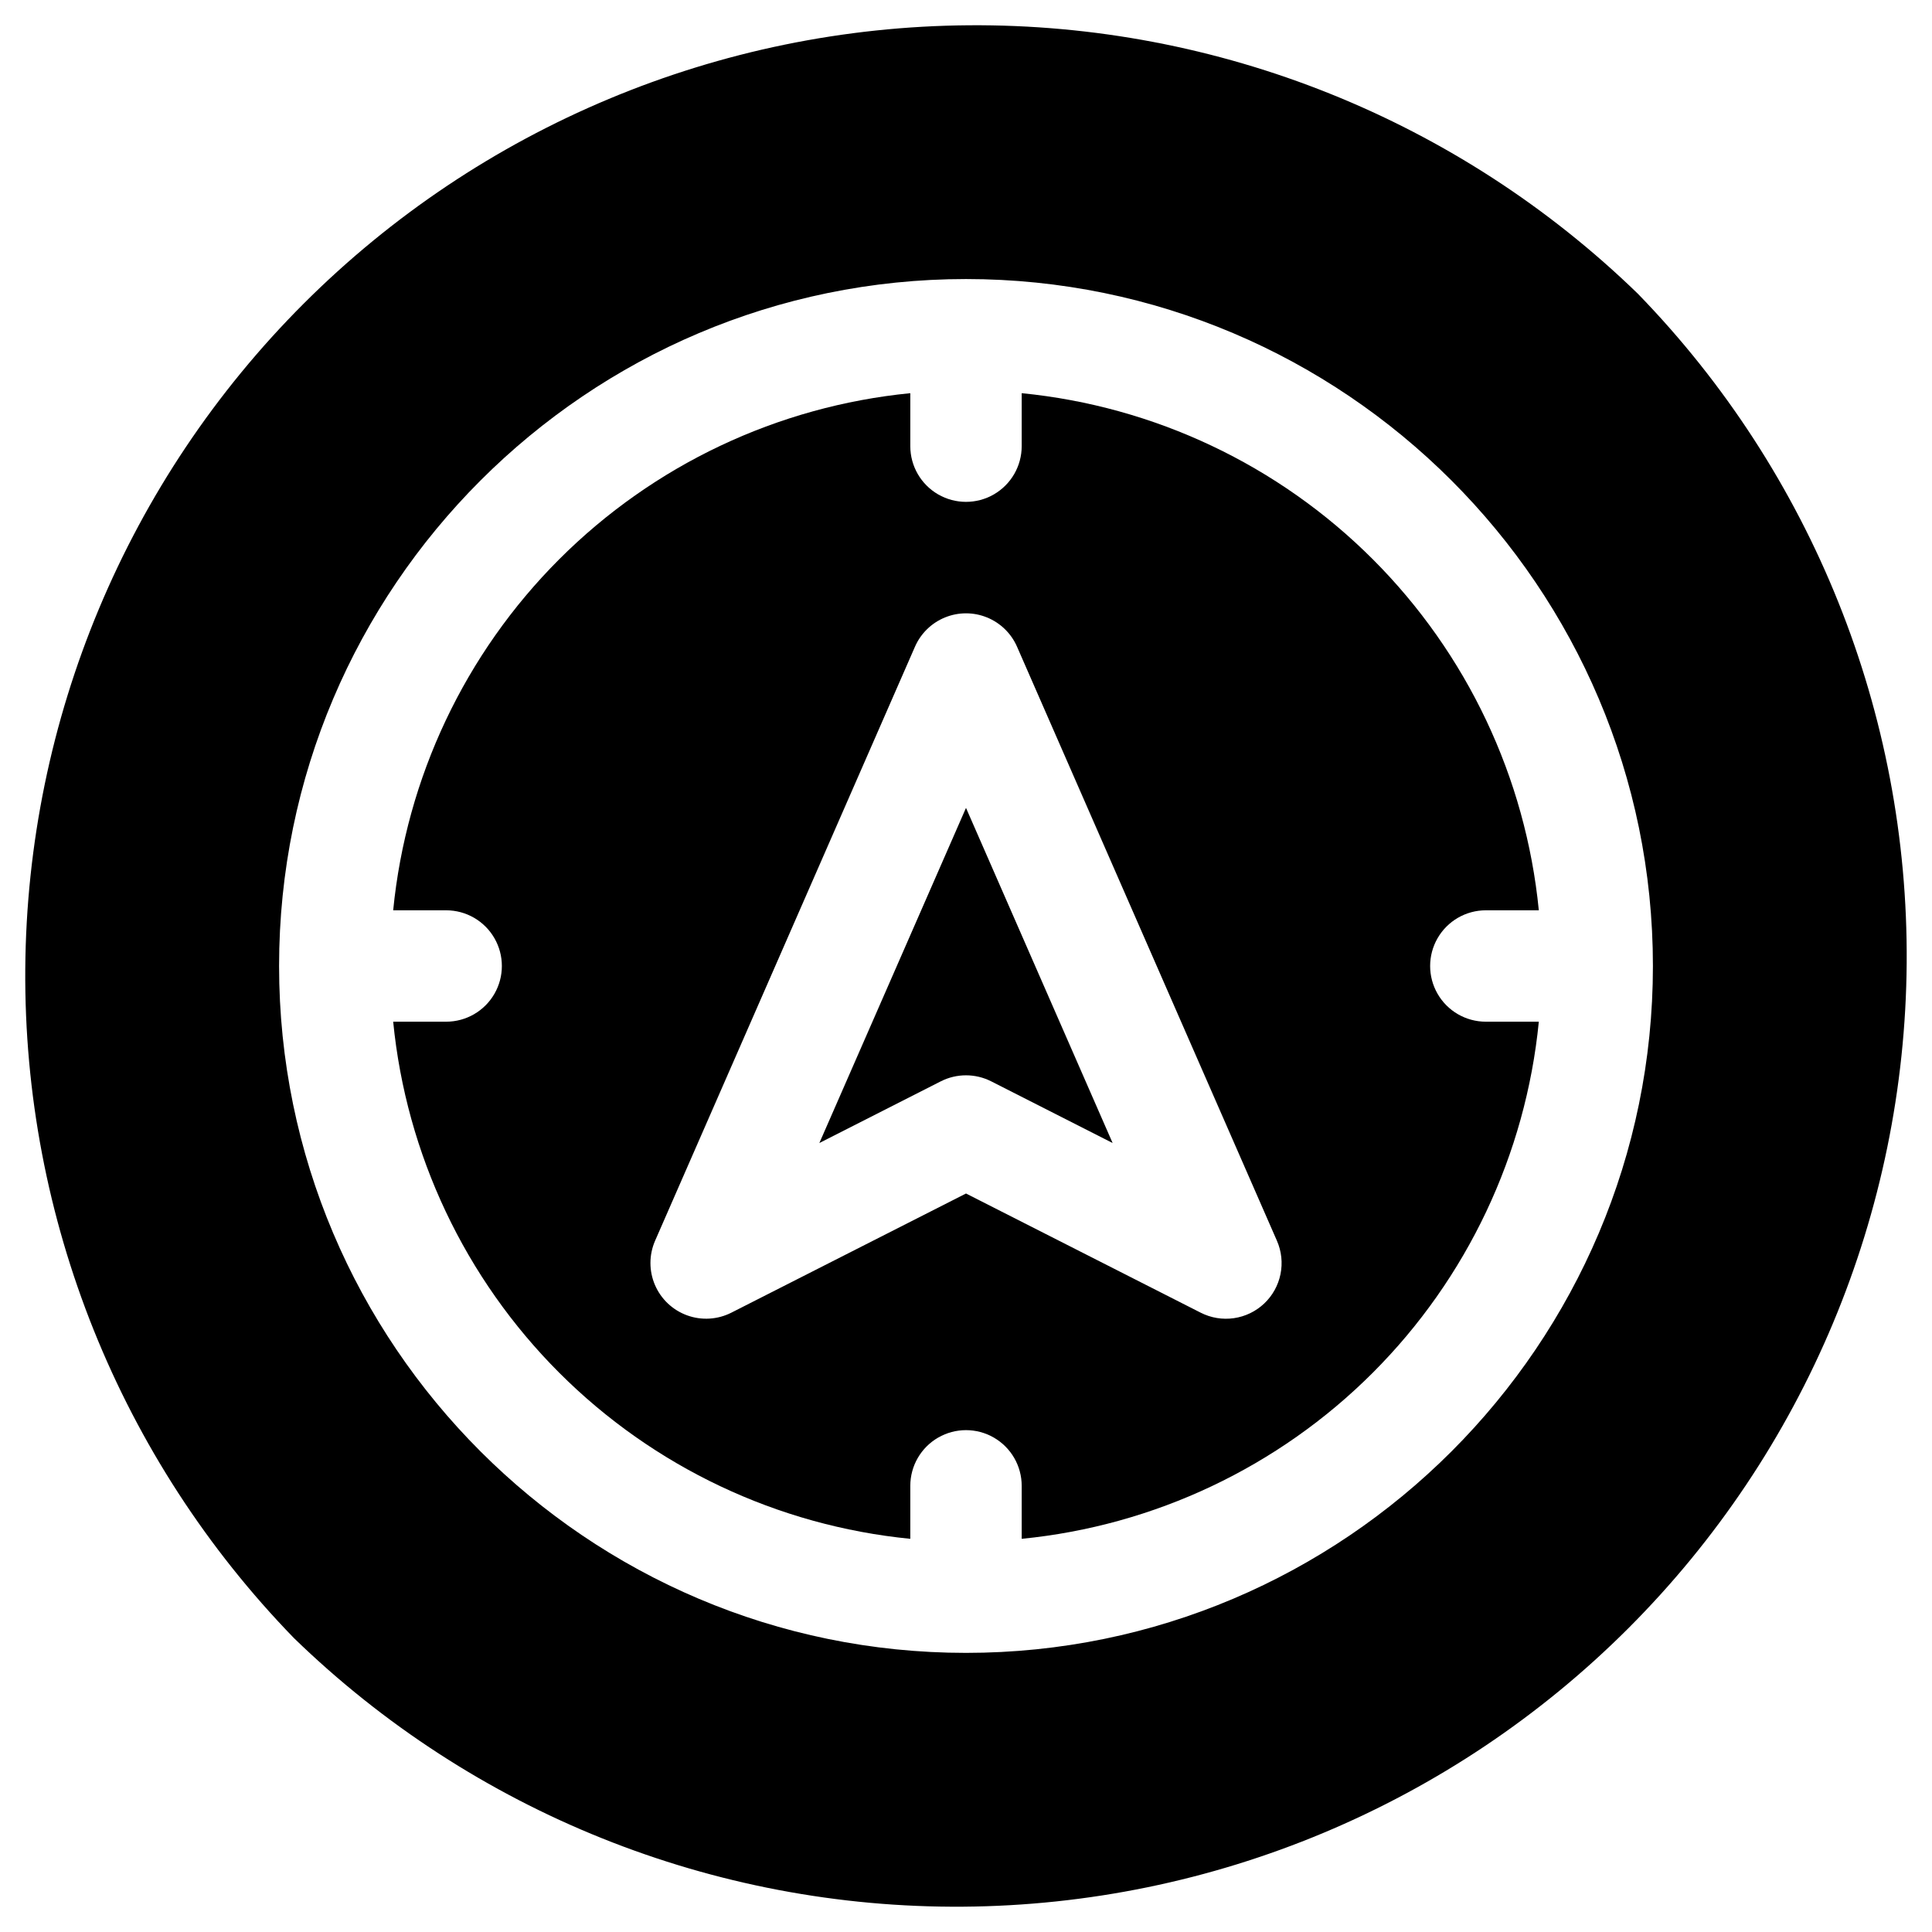
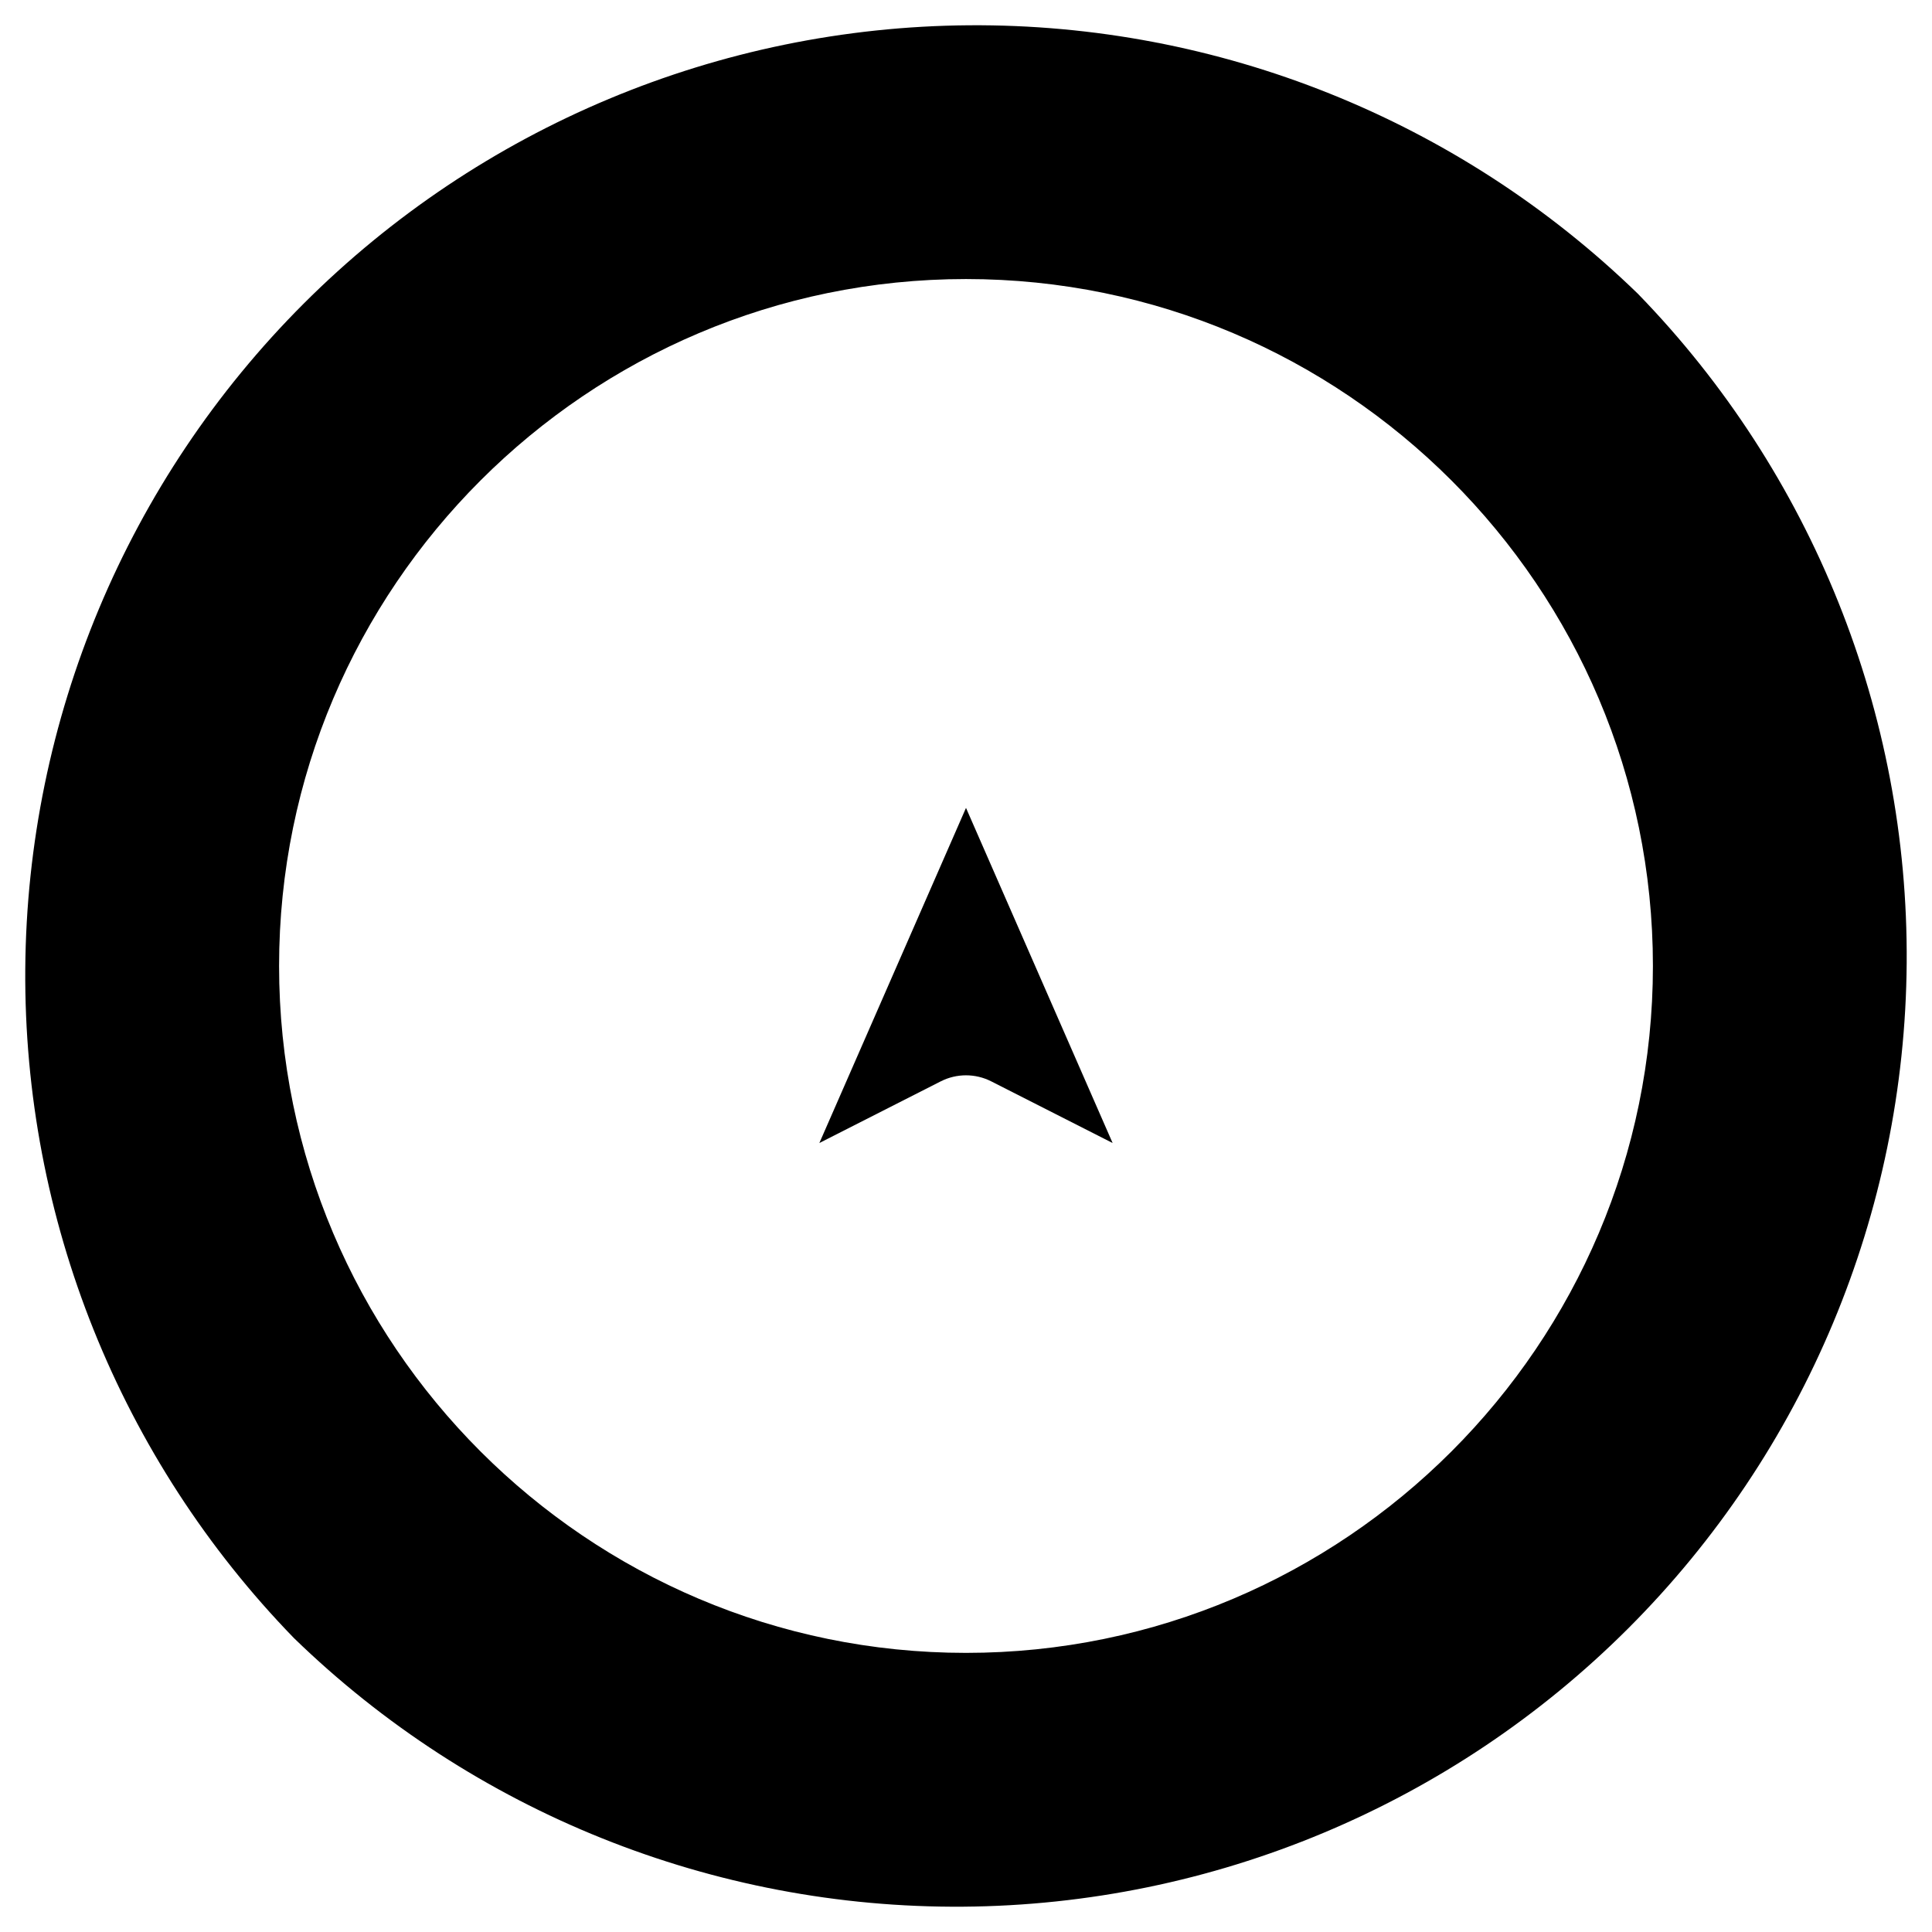
<svg xmlns="http://www.w3.org/2000/svg" fill="#000000" width="800px" height="800px" version="1.1" viewBox="144 144 512 512">
  <g>
-     <path d="m537.76 414.76c-5.273 0-10.145-2.812-12.781-7.379-2.637-4.566-2.637-10.195 0-14.762 2.637-4.566 7.508-7.379 12.781-7.379h14.043c-3.469-35.168-19.02-68.047-44.008-93.035s-57.867-40.539-93.035-44.008v14.043c0 5.273-2.812 10.145-7.379 12.781s-10.195 2.637-14.762 0c-4.566-2.637-7.379-7.508-7.379-12.781v-14.043c-35.168 3.469-68.047 19.02-93.035 44.008s-40.539 57.867-44.008 93.035h14.043c5.273 0 10.145 2.812 12.781 7.379 2.637 4.566 2.637 10.195 0 14.762s-7.508 7.379-12.781 7.379h-14.043c3.469 35.168 19.02 68.047 44.008 93.035s57.867 40.539 93.035 44.008v-14.043c0-5.273 2.812-10.145 7.379-12.781 4.566-2.637 10.195-2.637 14.762 0 4.566 2.637 7.379 7.508 7.379 12.781v14.043c35.168-3.469 68.047-19.02 93.035-44.008s40.539-57.867 44.008-93.035zm-58.746 74.695h0.004c-2.215 2.086-5.016 3.441-8.027 3.875-3.008 0.434-6.078-0.074-8.789-1.453l-62.199-31.586-62.199 31.586c-3.637 1.84-7.871 2.098-11.703 0.707-3.832-1.391-6.918-4.301-8.527-8.043-1.609-3.746-1.598-7.988 0.027-11.723l68.879-157.44c1.543-3.523 4.402-6.305 7.965-7.754 3.562-1.449 7.551-1.449 11.113 0 3.562 1.449 6.422 4.231 7.965 7.754l68.879 157.44c1.219 2.781 1.547 5.875 0.941 8.855-0.605 2.977-2.117 5.695-4.324 7.781z" />
-     <path d="m578.1 221.89c-47.469-46.102-111.17-71.676-177.34-71.191-66.172 0.484-129.49 26.984-176.29 73.773-46.789 46.793-73.289 110.11-73.773 176.29-0.484 66.168 25.09 129.87 71.191 177.34 47.469 46.102 111.17 71.676 177.34 71.191 66.172-0.484 129.49-26.984 176.29-73.773 46.789-46.793 73.289-110.11 73.773-176.29 0.484-66.168-25.09-129.87-71.191-177.34zm-178.1 360.14c-100.37 0-182.04-81.672-182.04-182.04 0-100.37 81.672-182.04 182.04-182.04 100.37 0 182.04 81.672 182.04 182.04 0 100.37-81.672 182.04-182.04 182.04z" />
+     <path d="m578.1 221.89c-47.469-46.102-111.17-71.676-177.34-71.191-66.172 0.484-129.49 26.984-176.29 73.773-46.789 46.793-73.289 110.11-73.773 176.29-0.484 66.168 25.09 129.87 71.191 177.34 47.469 46.102 111.17 71.676 177.34 71.191 66.172-0.484 129.49-26.984 176.29-73.773 46.789-46.793 73.289-110.11 73.773-176.29 0.484-66.168-25.09-129.87-71.191-177.34zm-178.1 360.14c-100.37 0-182.04-81.672-182.04-182.04 0-100.37 81.672-182.04 182.04-182.04 100.37 0 182.04 81.672 182.04 182.04 0 100.37-81.672 182.04-182.04 182.04" />
    <path d="m361.14 446.91 32.176-16.344c4.199-2.129 9.164-2.129 13.363 0l32.176 16.344-38.855-88.812z" />
  </g>
</svg>